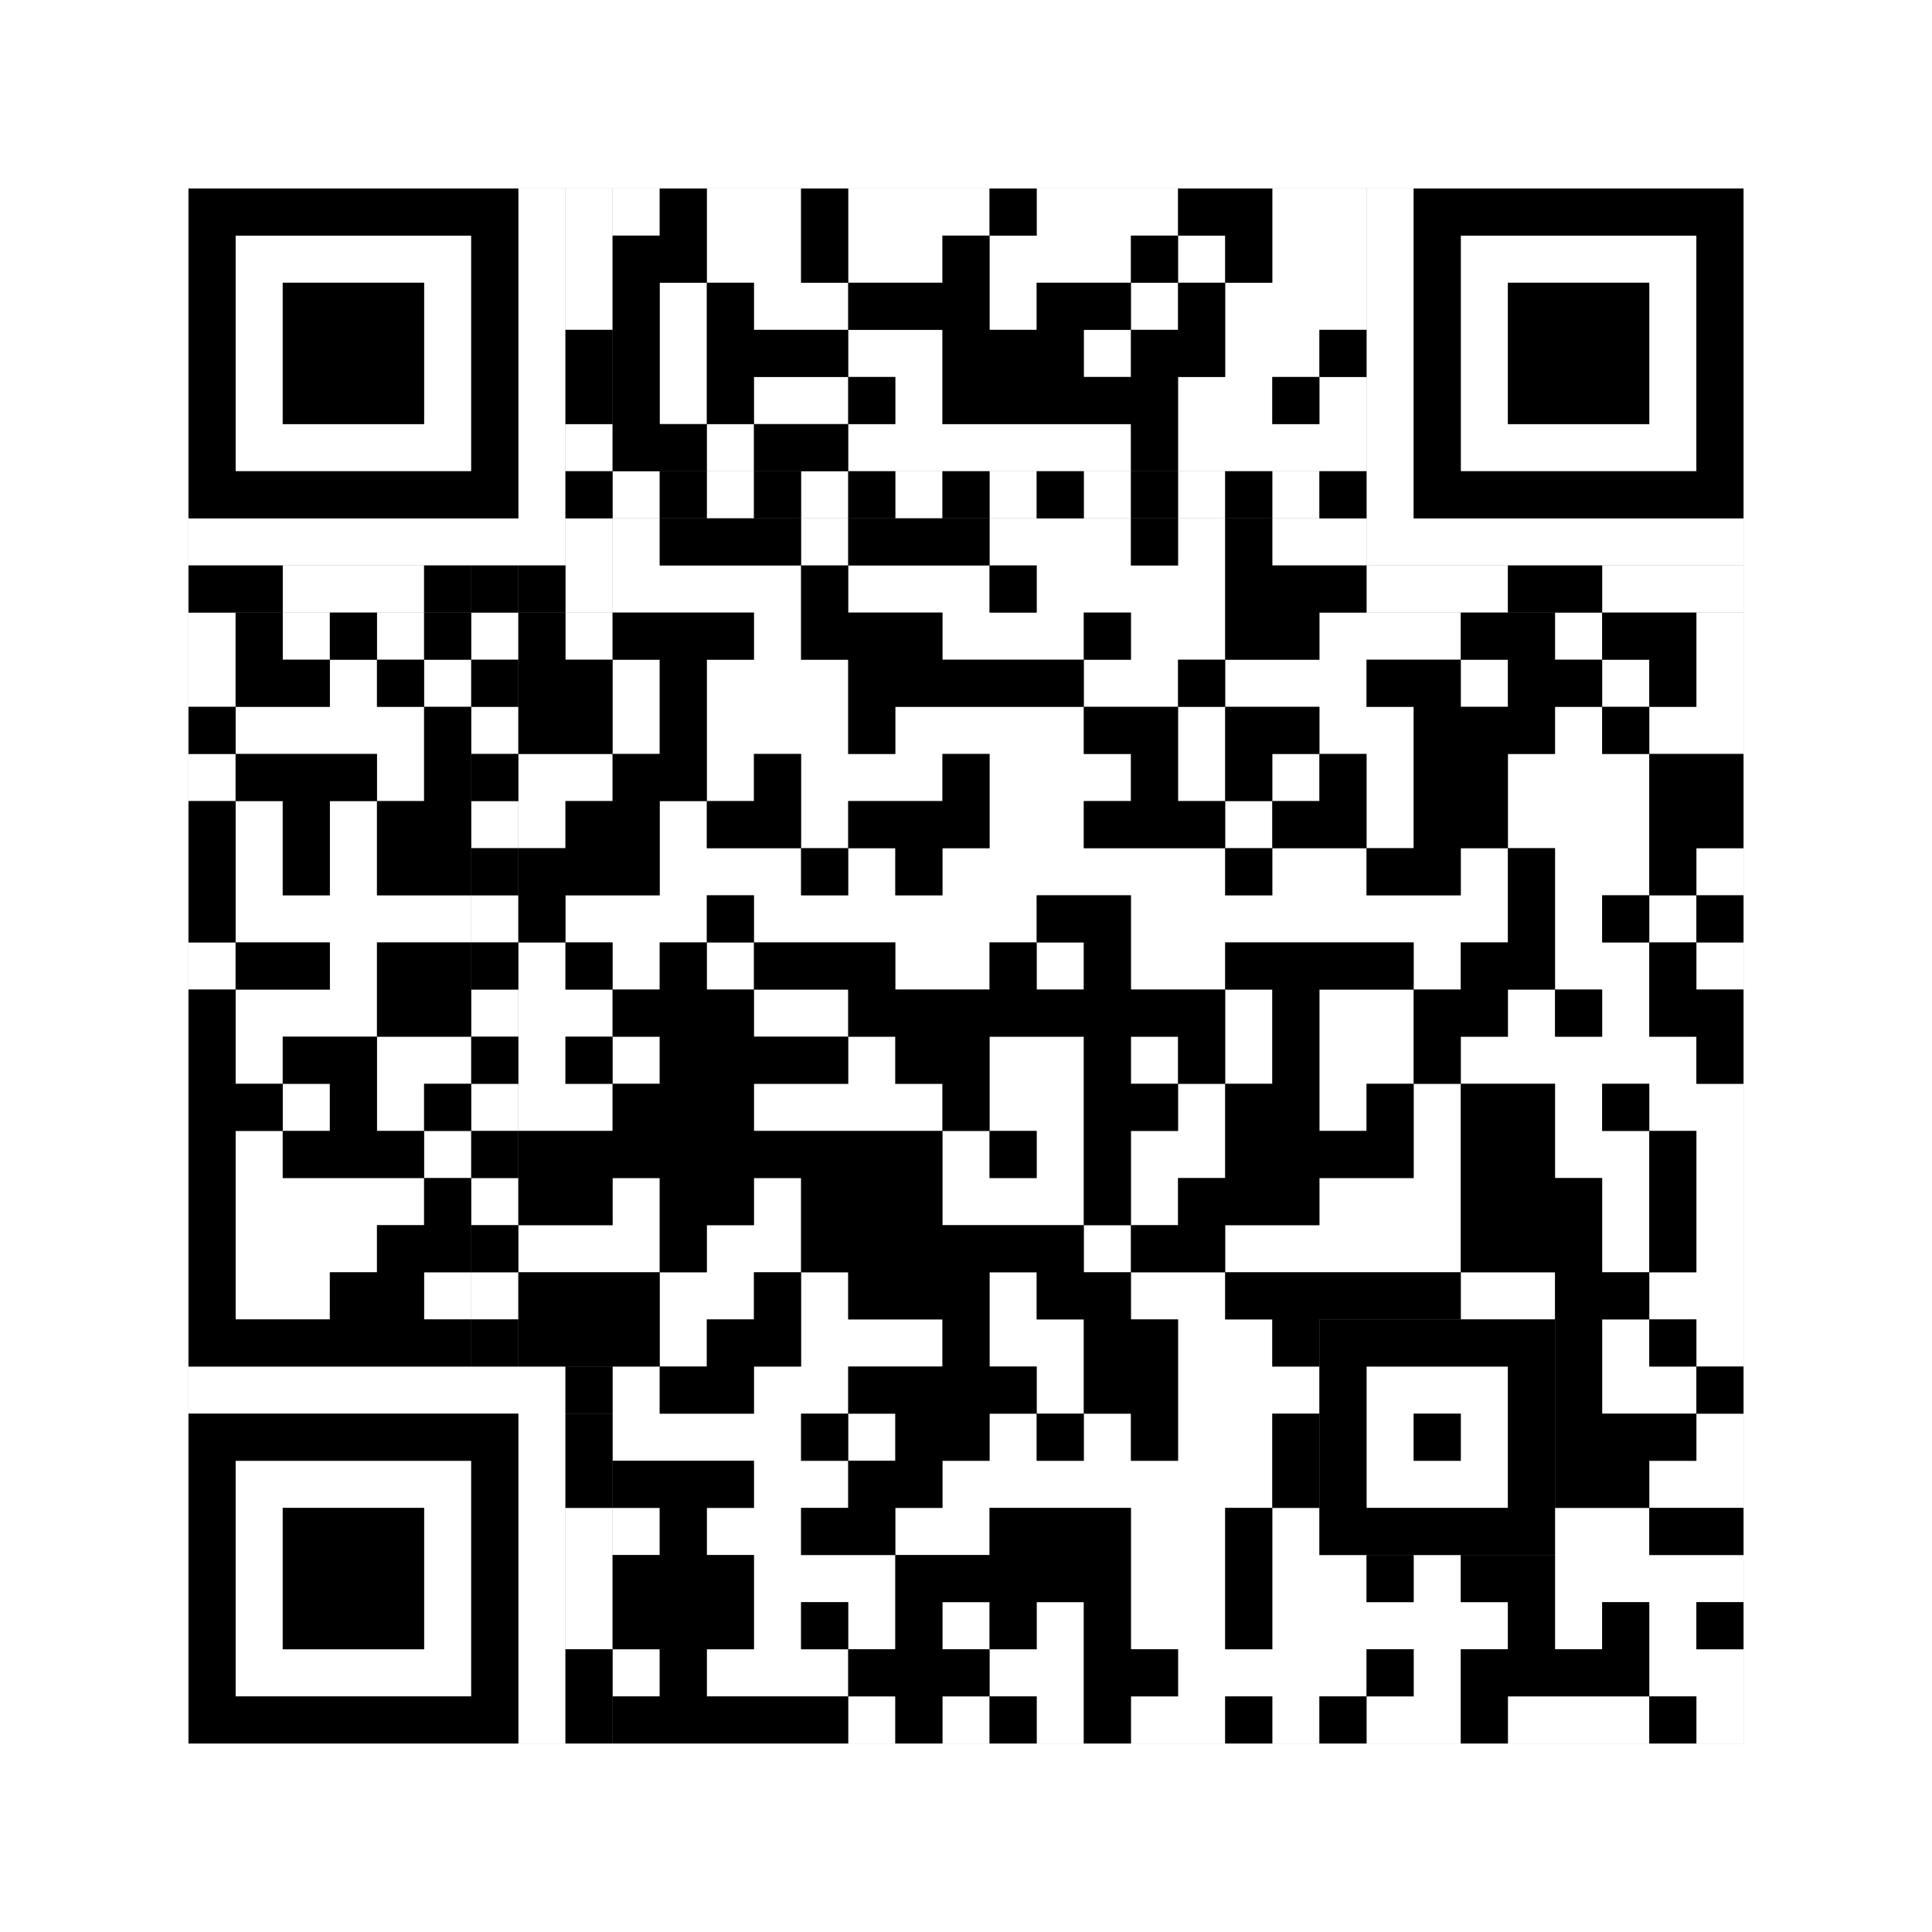
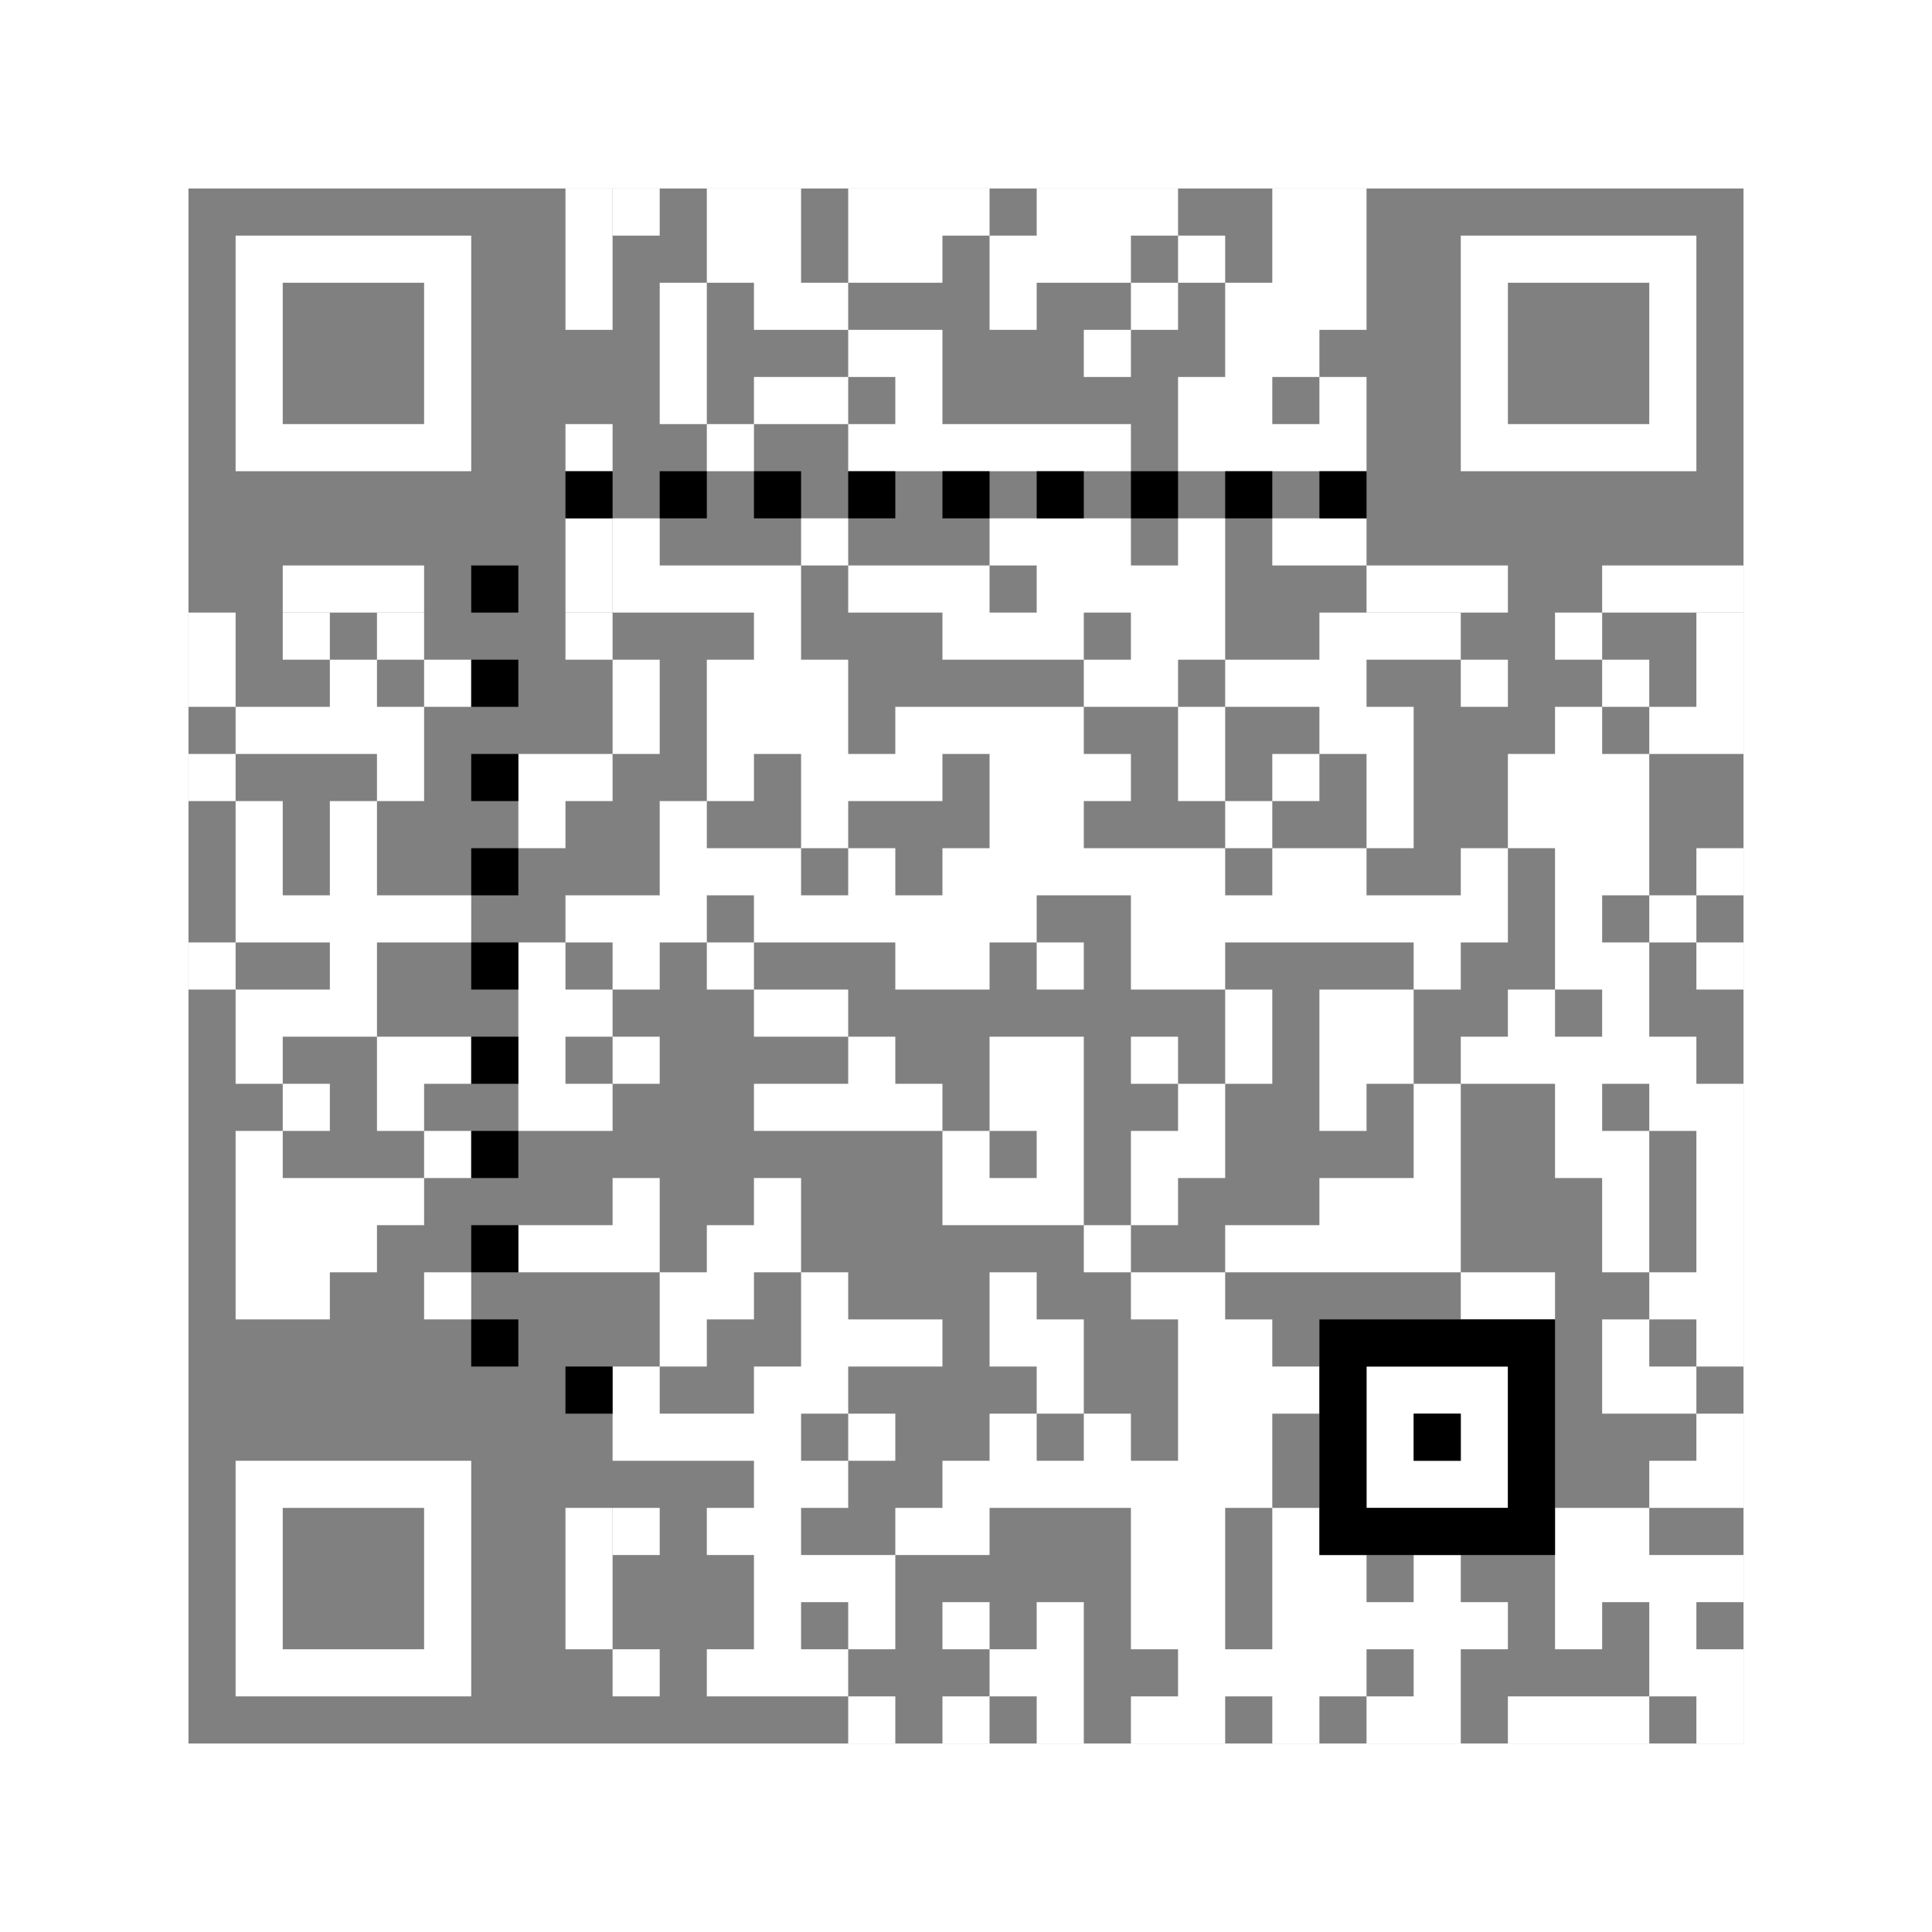
<svg xmlns="http://www.w3.org/2000/svg" version="1.1" width="205px" height="205px">
  <rect width="100%" height="100%" fill="#808080" stroke="none" />
  <defs>
    <style>rect{shape-rendering:crispEdges}</style>
  </defs>
  <path class="qr-4 " stroke="transparent" fill="#fff" fill-opacity="1" d="M65 20 h5 v5 h-5Z M75 20 h10 v5 h-10Z M90 20 h15 v5 h-15Z M110 20 h15 v5 h-15Z M135 20 h10 v5 h-10Z M75 25 h10 v5 h-10Z M90 25 h10 v5 h-10Z M105 25 h15 v5 h-15Z M125 25 h5 v5 h-5Z M135 25 h10 v5 h-10Z M70 30 h5 v5 h-5Z M80 30 h10 v5 h-10Z M105 30 h5 v5 h-5Z M120 30 h5 v5 h-5Z M130 30 h15 v5 h-15Z M70 35 h5 v5 h-5Z M90 35 h10 v5 h-10Z M115 35 h5 v5 h-5Z M130 35 h10 v5 h-10Z M70 40 h5 v5 h-5Z M80 40 h10 v5 h-10Z M95 40 h5 v5 h-5Z M125 40 h10 v5 h-10Z M140 40 h5 v5 h-5Z M75 45 h5 v5 h-5Z M90 45 h30 v5 h-30Z M125 45 h20 v5 h-20Z M65 55 h5 v5 h-5Z M85 55 h5 v5 h-5Z M105 55 h15 v5 h-15Z M125 55 h5 v5 h-5Z M135 55 h10 v5 h-10Z M65 60 h20 v5 h-20Z M90 60 h15 v5 h-15Z M110 60 h20 v5 h-20Z M20 65 h5 v5 h-5Z M30 65 h5 v5 h-5Z M40 65 h5 v5 h-5Z M60 65 h5 v5 h-5Z M80 65 h5 v5 h-5Z M100 65 h15 v5 h-15Z M120 65 h10 v5 h-10Z M140 65 h15 v5 h-15Z M165 65 h5 v5 h-5Z M180 65 h5 v5 h-5Z M20 70 h5 v5 h-5Z M35 70 h5 v5 h-5Z M45 70 h5 v5 h-5Z M65 70 h5 v5 h-5Z M75 70 h15 v5 h-15Z M115 70 h10 v5 h-10Z M130 70 h15 v5 h-15Z M155 70 h5 v5 h-5Z M170 70 h5 v5 h-5Z M180 70 h5 v5 h-5Z M25 75 h20 v5 h-20Z M65 75 h5 v5 h-5Z M75 75 h15 v5 h-15Z M95 75 h20 v5 h-20Z M125 75 h5 v5 h-5Z M140 75 h10 v5 h-10Z M165 75 h5 v5 h-5Z M175 75 h10 v5 h-10Z M20 80 h5 v5 h-5Z M40 80 h5 v5 h-5Z M55 80 h10 v5 h-10Z M75 80 h5 v5 h-5Z M85 80 h15 v5 h-15Z M105 80 h15 v5 h-15Z M125 80 h5 v5 h-5Z M135 80 h5 v5 h-5Z M145 80 h5 v5 h-5Z M160 80 h15 v5 h-15Z M25 85 h5 v5 h-5Z M35 85 h5 v5 h-5Z M55 85 h5 v5 h-5Z M70 85 h5 v5 h-5Z M85 85 h5 v5 h-5Z M105 85 h10 v5 h-10Z M130 85 h5 v5 h-5Z M145 85 h5 v5 h-5Z M160 85 h15 v5 h-15Z M25 90 h5 v5 h-5Z M35 90 h5 v5 h-5Z M70 90 h15 v5 h-15Z M90 90 h5 v5 h-5Z M100 90 h30 v5 h-30Z M135 90 h10 v5 h-10Z M155 90 h5 v5 h-5Z M165 90 h10 v5 h-10Z M180 90 h5 v5 h-5Z M25 95 h25 v5 h-25Z M60 95 h15 v5 h-15Z M80 95 h30 v5 h-30Z M120 95 h40 v5 h-40Z M165 95 h5 v5 h-5Z M175 95 h5 v5 h-5Z M20 100 h5 v5 h-5Z M35 100 h5 v5 h-5Z M55 100 h5 v5 h-5Z M65 100 h5 v5 h-5Z M75 100 h5 v5 h-5Z M95 100 h10 v5 h-10Z M110 100 h5 v5 h-5Z M120 100 h10 v5 h-10Z M150 100 h5 v5 h-5Z M165 100 h10 v5 h-10Z M180 100 h5 v5 h-5Z M25 105 h15 v5 h-15Z M55 105 h10 v5 h-10Z M80 105 h10 v5 h-10Z M130 105 h5 v5 h-5Z M140 105 h10 v5 h-10Z M160 105 h5 v5 h-5Z M170 105 h5 v5 h-5Z M25 110 h5 v5 h-5Z M40 110 h10 v5 h-10Z M55 110 h5 v5 h-5Z M65 110 h5 v5 h-5Z M90 110 h5 v5 h-5Z M105 110 h10 v5 h-10Z M120 110 h5 v5 h-5Z M130 110 h5 v5 h-5Z M140 110 h10 v5 h-10Z M155 110 h25 v5 h-25Z M30 115 h5 v5 h-5Z M40 115 h5 v5 h-5Z M55 115 h10 v5 h-10Z M80 115 h20 v5 h-20Z M105 115 h10 v5 h-10Z M125 115 h5 v5 h-5Z M140 115 h5 v5 h-5Z M150 115 h5 v5 h-5Z M165 115 h5 v5 h-5Z M175 115 h10 v5 h-10Z M25 120 h5 v5 h-5Z M45 120 h5 v5 h-5Z M100 120 h5 v5 h-5Z M110 120 h5 v5 h-5Z M120 120 h10 v5 h-10Z M150 120 h5 v5 h-5Z M165 120 h10 v5 h-10Z M180 120 h5 v5 h-5Z M25 125 h20 v5 h-20Z M65 125 h5 v5 h-5Z M80 125 h5 v5 h-5Z M100 125 h15 v5 h-15Z M120 125 h5 v5 h-5Z M140 125 h15 v5 h-15Z M170 125 h5 v5 h-5Z M180 125 h5 v5 h-5Z M25 130 h15 v5 h-15Z M55 130 h15 v5 h-15Z M75 130 h10 v5 h-10Z M115 130 h5 v5 h-5Z M130 130 h25 v5 h-25Z M170 130 h5 v5 h-5Z M180 130 h5 v5 h-5Z M25 135 h10 v5 h-10Z M45 135 h5 v5 h-5Z M70 135 h10 v5 h-10Z M85 135 h5 v5 h-5Z M105 135 h5 v5 h-5Z M120 135 h10 v5 h-10Z M155 135 h10 v5 h-10Z M175 135 h10 v5 h-10Z M70 140 h5 v5 h-5Z M85 140 h15 v5 h-15Z M105 140 h10 v5 h-10Z M125 140 h10 v5 h-10Z M170 140 h5 v5 h-5Z M180 140 h5 v5 h-5Z M65 145 h5 v5 h-5Z M80 145 h10 v5 h-10Z M110 145 h5 v5 h-5Z M125 145 h15 v5 h-15Z M170 145 h10 v5 h-10Z M65 150 h20 v5 h-20Z M90 150 h5 v5 h-5Z M105 150 h5 v5 h-5Z M115 150 h5 v5 h-5Z M125 150 h10 v5 h-10Z M180 150 h5 v5 h-5Z M80 155 h10 v5 h-10Z M100 155 h35 v5 h-35Z M175 155 h10 v5 h-10Z M65 160 h5 v5 h-5Z M75 160 h10 v5 h-10Z M95 160 h10 v5 h-10Z M120 160 h10 v5 h-10Z M135 160 h5 v5 h-5Z M165 160 h10 v5 h-10Z M80 165 h15 v5 h-15Z M120 165 h10 v5 h-10Z M135 165 h10 v5 h-10Z M150 165 h5 v5 h-5Z M165 165 h20 v5 h-20Z M80 170 h5 v5 h-5Z M90 170 h5 v5 h-5Z M100 170 h5 v5 h-5Z M110 170 h5 v5 h-5Z M120 170 h10 v5 h-10Z M135 170 h25 v5 h-25Z M165 170 h5 v5 h-5Z M175 170 h5 v5 h-5Z M65 175 h5 v5 h-5Z M75 175 h15 v5 h-15Z M105 175 h10 v5 h-10Z M125 175 h20 v5 h-20Z M150 175 h5 v5 h-5Z M175 175 h10 v5 h-10Z M90 180 h5 v5 h-5Z M100 180 h5 v5 h-5Z M110 180 h5 v5 h-5Z M120 180 h10 v5 h-10Z M135 180 h5 v5 h-5Z M145 180 h10 v5 h-10Z M160 180 h15 v5 h-15Z M180 180 h5 v5 h-5Z " />
  <path class="qr-6 " stroke="transparent" fill="#fff" fill-opacity="1" d="M25 25 h25 v5 h-25Z M155 25 h25 v5 h-25Z M25 30 h5 v5 h-5Z M45 30 h5 v5 h-5Z M155 30 h5 v5 h-5Z M175 30 h5 v5 h-5Z M25 35 h5 v5 h-5Z M45 35 h5 v5 h-5Z M155 35 h5 v5 h-5Z M175 35 h5 v5 h-5Z M25 40 h5 v5 h-5Z M45 40 h5 v5 h-5Z M155 40 h5 v5 h-5Z M175 40 h5 v5 h-5Z M25 45 h25 v5 h-25Z M155 45 h25 v5 h-25Z M25 155 h25 v5 h-25Z M25 160 h5 v5 h-5Z M45 160 h5 v5 h-5Z M25 165 h5 v5 h-5Z M45 165 h5 v5 h-5Z M25 170 h5 v5 h-5Z M45 170 h5 v5 h-5Z M25 175 h25 v5 h-25Z " />
-   <path class="qr-8 " stroke="transparent" fill="#fff" fill-opacity="1" d="M55 20 h5 v5 h-5Z M145 20 h5 v5 h-5Z M55 25 h5 v5 h-5Z M145 25 h5 v5 h-5Z M55 30 h5 v5 h-5Z M145 30 h5 v5 h-5Z M55 35 h5 v5 h-5Z M145 35 h5 v5 h-5Z M55 40 h5 v5 h-5Z M145 40 h5 v5 h-5Z M55 45 h5 v5 h-5Z M145 45 h5 v5 h-5Z M55 50 h5 v5 h-5Z M145 50 h5 v5 h-5Z M20 55 h40 v5 h-40Z M145 55 h40 v5 h-40Z M20 145 h40 v5 h-40Z M55 150 h5 v5 h-5Z M55 155 h5 v5 h-5Z M55 160 h5 v5 h-5Z M55 165 h5 v5 h-5Z M55 170 h5 v5 h-5Z M55 175 h5 v5 h-5Z M55 180 h5 v5 h-5Z " />
  <path class="qr-10 " stroke="transparent" fill="#fff" fill-opacity="1" d="M145 145 h15 v5 h-15Z M145 150 h5 v5 h-5Z M155 150 h5 v5 h-5Z M145 155 h15 v5 h-15Z " />
-   <path class="qr-12 " stroke="transparent" fill="#fff" fill-opacity="1" d="M65 50 h5 v5 h-5Z M75 50 h5 v5 h-5Z M85 50 h5 v5 h-5Z M95 50 h5 v5 h-5Z M105 50 h5 v5 h-5Z M115 50 h5 v5 h-5Z M125 50 h5 v5 h-5Z M135 50 h5 v5 h-5Z M50 65 h5 v5 h-5Z M50 75 h5 v5 h-5Z M50 85 h5 v5 h-5Z M50 95 h5 v5 h-5Z M50 105 h5 v5 h-5Z M50 115 h5 v5 h-5Z M50 125 h5 v5 h-5Z M50 135 h5 v5 h-5Z " />
  <path class="qr-14 " stroke="transparent" fill="#fff" fill-opacity="1" d="M60 20 h5 v5 h-5Z M60 25 h5 v5 h-5Z M60 30 h5 v5 h-5Z M60 45 h5 v5 h-5Z M60 55 h5 v5 h-5Z M30 60 h15 v5 h-15Z M60 60 h5 v5 h-5Z M145 60 h15 v5 h-15Z M170 60 h15 v5 h-15Z M60 160 h5 v5 h-5Z M60 165 h5 v5 h-5Z M60 170 h5 v5 h-5Z " />
  <path class="qr-18 " stroke="transparent" fill="#fff" fill-opacity="1" d="M0 0 h205 v5 h-205Z M0 5 h205 v5 h-205Z M0 10 h205 v5 h-205Z M0 15 h205 v5 h-205Z M0 20 h20 v5 h-20Z M185 20 h20 v5 h-20Z M0 25 h20 v5 h-20Z M185 25 h20 v5 h-20Z M0 30 h20 v5 h-20Z M185 30 h20 v5 h-20Z M0 35 h20 v5 h-20Z M185 35 h20 v5 h-20Z M0 40 h20 v5 h-20Z M185 40 h20 v5 h-20Z M0 45 h20 v5 h-20Z M185 45 h20 v5 h-20Z M0 50 h20 v5 h-20Z M185 50 h20 v5 h-20Z M0 55 h20 v5 h-20Z M185 55 h20 v5 h-20Z M0 60 h20 v5 h-20Z M185 60 h20 v5 h-20Z M0 65 h20 v5 h-20Z M185 65 h20 v5 h-20Z M0 70 h20 v5 h-20Z M185 70 h20 v5 h-20Z M0 75 h20 v5 h-20Z M185 75 h20 v5 h-20Z M0 80 h20 v5 h-20Z M185 80 h20 v5 h-20Z M0 85 h20 v5 h-20Z M185 85 h20 v5 h-20Z M0 90 h20 v5 h-20Z M185 90 h20 v5 h-20Z M0 95 h20 v5 h-20Z M185 95 h20 v5 h-20Z M0 100 h20 v5 h-20Z M185 100 h20 v5 h-20Z M0 105 h20 v5 h-20Z M185 105 h20 v5 h-20Z M0 110 h20 v5 h-20Z M185 110 h20 v5 h-20Z M0 115 h20 v5 h-20Z M185 115 h20 v5 h-20Z M0 120 h20 v5 h-20Z M185 120 h20 v5 h-20Z M0 125 h20 v5 h-20Z M185 125 h20 v5 h-20Z M0 130 h20 v5 h-20Z M185 130 h20 v5 h-20Z M0 135 h20 v5 h-20Z M185 135 h20 v5 h-20Z M0 140 h20 v5 h-20Z M185 140 h20 v5 h-20Z M0 145 h20 v5 h-20Z M185 145 h20 v5 h-20Z M0 150 h20 v5 h-20Z M185 150 h20 v5 h-20Z M0 155 h20 v5 h-20Z M185 155 h20 v5 h-20Z M0 160 h20 v5 h-20Z M185 160 h20 v5 h-20Z M0 165 h20 v5 h-20Z M185 165 h20 v5 h-20Z M0 170 h20 v5 h-20Z M185 170 h20 v5 h-20Z M0 175 h20 v5 h-20Z M185 175 h20 v5 h-20Z M0 180 h20 v5 h-20Z M185 180 h20 v5 h-20Z M0 185 h205 v5 h-205Z M0 190 h205 v5 h-205Z M0 195 h205 v5 h-205Z M0 200 h205 v5 h-205Z " />
  <path class="qr-512 " stroke="transparent" fill="#000" fill-opacity="1" d="M60 145 h5 v5 h-5Z " />
-   <path class="qr-1024 " stroke="transparent" fill="#000" fill-opacity="1" d="M70 20 h5 v5 h-5Z M85 20 h5 v5 h-5Z M105 20 h5 v5 h-5Z M125 20 h10 v5 h-10Z M65 25 h10 v5 h-10Z M85 25 h5 v5 h-5Z M100 25 h5 v5 h-5Z M120 25 h5 v5 h-5Z M130 25 h5 v5 h-5Z M65 30 h5 v5 h-5Z M75 30 h5 v5 h-5Z M90 30 h15 v5 h-15Z M110 30 h10 v5 h-10Z M125 30 h5 v5 h-5Z M65 35 h5 v5 h-5Z M75 35 h15 v5 h-15Z M100 35 h15 v5 h-15Z M120 35 h10 v5 h-10Z M140 35 h5 v5 h-5Z M65 40 h5 v5 h-5Z M75 40 h5 v5 h-5Z M90 40 h5 v5 h-5Z M100 40 h25 v5 h-25Z M135 40 h5 v5 h-5Z M65 45 h10 v5 h-10Z M80 45 h10 v5 h-10Z M120 45 h5 v5 h-5Z M70 55 h15 v5 h-15Z M90 55 h15 v5 h-15Z M120 55 h5 v5 h-5Z M130 55 h5 v5 h-5Z M85 60 h5 v5 h-5Z M105 60 h5 v5 h-5Z M130 60 h15 v5 h-15Z M25 65 h5 v5 h-5Z M35 65 h5 v5 h-5Z M45 65 h5 v5 h-5Z M55 65 h5 v5 h-5Z M65 65 h15 v5 h-15Z M85 65 h15 v5 h-15Z M115 65 h5 v5 h-5Z M130 65 h10 v5 h-10Z M155 65 h10 v5 h-10Z M170 65 h10 v5 h-10Z M25 70 h10 v5 h-10Z M40 70 h5 v5 h-5Z M55 70 h10 v5 h-10Z M70 70 h5 v5 h-5Z M90 70 h25 v5 h-25Z M125 70 h5 v5 h-5Z M145 70 h10 v5 h-10Z M160 70 h10 v5 h-10Z M175 70 h5 v5 h-5Z M20 75 h5 v5 h-5Z M45 75 h5 v5 h-5Z M55 75 h10 v5 h-10Z M70 75 h5 v5 h-5Z M90 75 h5 v5 h-5Z M115 75 h10 v5 h-10Z M130 75 h10 v5 h-10Z M150 75 h15 v5 h-15Z M170 75 h5 v5 h-5Z M25 80 h15 v5 h-15Z M45 80 h5 v5 h-5Z M65 80 h10 v5 h-10Z M80 80 h5 v5 h-5Z M100 80 h5 v5 h-5Z M120 80 h5 v5 h-5Z M130 80 h5 v5 h-5Z M140 80 h5 v5 h-5Z M150 80 h10 v5 h-10Z M175 80 h10 v5 h-10Z M20 85 h5 v5 h-5Z M30 85 h5 v5 h-5Z M40 85 h10 v5 h-10Z M60 85 h10 v5 h-10Z M75 85 h10 v5 h-10Z M90 85 h15 v5 h-15Z M115 85 h15 v5 h-15Z M135 85 h10 v5 h-10Z M150 85 h10 v5 h-10Z M175 85 h10 v5 h-10Z M20 90 h5 v5 h-5Z M30 90 h5 v5 h-5Z M40 90 h10 v5 h-10Z M55 90 h15 v5 h-15Z M85 90 h5 v5 h-5Z M95 90 h5 v5 h-5Z M130 90 h5 v5 h-5Z M145 90 h10 v5 h-10Z M160 90 h5 v5 h-5Z M175 90 h5 v5 h-5Z M20 95 h5 v5 h-5Z M55 95 h5 v5 h-5Z M75 95 h5 v5 h-5Z M110 95 h10 v5 h-10Z M160 95 h5 v5 h-5Z M170 95 h5 v5 h-5Z M180 95 h5 v5 h-5Z M25 100 h10 v5 h-10Z M40 100 h10 v5 h-10Z M60 100 h5 v5 h-5Z M70 100 h5 v5 h-5Z M80 100 h15 v5 h-15Z M105 100 h5 v5 h-5Z M115 100 h5 v5 h-5Z M130 100 h20 v5 h-20Z M155 100 h10 v5 h-10Z M175 100 h5 v5 h-5Z M20 105 h5 v5 h-5Z M40 105 h10 v5 h-10Z M65 105 h15 v5 h-15Z M90 105 h40 v5 h-40Z M135 105 h5 v5 h-5Z M150 105 h10 v5 h-10Z M165 105 h5 v5 h-5Z M175 105 h10 v5 h-10Z M20 110 h5 v5 h-5Z M30 110 h10 v5 h-10Z M60 110 h5 v5 h-5Z M70 110 h20 v5 h-20Z M95 110 h10 v5 h-10Z M115 110 h5 v5 h-5Z M125 110 h5 v5 h-5Z M135 110 h5 v5 h-5Z M150 110 h5 v5 h-5Z M180 110 h5 v5 h-5Z M20 115 h10 v5 h-10Z M35 115 h5 v5 h-5Z M45 115 h5 v5 h-5Z M65 115 h15 v5 h-15Z M100 115 h5 v5 h-5Z M115 115 h10 v5 h-10Z M130 115 h10 v5 h-10Z M145 115 h5 v5 h-5Z M155 115 h10 v5 h-10Z M170 115 h5 v5 h-5Z M20 120 h5 v5 h-5Z M30 120 h15 v5 h-15Z M55 120 h45 v5 h-45Z M105 120 h5 v5 h-5Z M115 120 h5 v5 h-5Z M130 120 h20 v5 h-20Z M155 120 h10 v5 h-10Z M175 120 h5 v5 h-5Z M20 125 h5 v5 h-5Z M45 125 h5 v5 h-5Z M55 125 h10 v5 h-10Z M70 125 h10 v5 h-10Z M85 125 h15 v5 h-15Z M115 125 h5 v5 h-5Z M125 125 h15 v5 h-15Z M155 125 h15 v5 h-15Z M175 125 h5 v5 h-5Z M20 130 h5 v5 h-5Z M40 130 h10 v5 h-10Z M70 130 h5 v5 h-5Z M85 130 h30 v5 h-30Z M120 130 h10 v5 h-10Z M155 130 h15 v5 h-15Z M175 130 h5 v5 h-5Z M20 135 h5 v5 h-5Z M35 135 h10 v5 h-10Z M55 135 h15 v5 h-15Z M80 135 h5 v5 h-5Z M90 135 h15 v5 h-15Z M110 135 h10 v5 h-10Z M130 135 h25 v5 h-25Z M165 135 h10 v5 h-10Z M20 140 h30 v5 h-30Z M55 140 h15 v5 h-15Z M75 140 h10 v5 h-10Z M100 140 h5 v5 h-5Z M115 140 h10 v5 h-10Z M135 140 h5 v5 h-5Z M165 140 h5 v5 h-5Z M175 140 h5 v5 h-5Z M70 145 h10 v5 h-10Z M90 145 h20 v5 h-20Z M115 145 h10 v5 h-10Z M165 145 h5 v5 h-5Z M180 145 h5 v5 h-5Z M85 150 h5 v5 h-5Z M95 150 h10 v5 h-10Z M110 150 h5 v5 h-5Z M120 150 h5 v5 h-5Z M135 150 h5 v5 h-5Z M165 150 h15 v5 h-15Z M65 155 h15 v5 h-15Z M90 155 h10 v5 h-10Z M135 155 h5 v5 h-5Z M165 155 h10 v5 h-10Z M70 160 h5 v5 h-5Z M85 160 h10 v5 h-10Z M105 160 h15 v5 h-15Z M130 160 h5 v5 h-5Z M175 160 h10 v5 h-10Z M65 165 h15 v5 h-15Z M95 165 h25 v5 h-25Z M130 165 h5 v5 h-5Z M145 165 h5 v5 h-5Z M155 165 h10 v5 h-10Z M65 170 h15 v5 h-15Z M85 170 h5 v5 h-5Z M95 170 h5 v5 h-5Z M105 170 h5 v5 h-5Z M115 170 h5 v5 h-5Z M130 170 h5 v5 h-5Z M160 170 h5 v5 h-5Z M170 170 h5 v5 h-5Z M180 170 h5 v5 h-5Z M70 175 h5 v5 h-5Z M90 175 h15 v5 h-15Z M115 175 h10 v5 h-10Z M145 175 h5 v5 h-5Z M155 175 h20 v5 h-20Z M65 180 h25 v5 h-25Z M95 180 h5 v5 h-5Z M105 180 h5 v5 h-5Z M115 180 h5 v5 h-5Z M130 180 h5 v5 h-5Z M140 180 h5 v5 h-5Z M155 180 h5 v5 h-5Z M175 180 h5 v5 h-5Z " />
-   <path class="qr-1536 " stroke="transparent" fill="#000" fill-opacity="1" d="M20 20 h35 v5 h-35Z M150 20 h35 v5 h-35Z M20 25 h5 v5 h-5Z M50 25 h5 v5 h-5Z M150 25 h5 v5 h-5Z M180 25 h5 v5 h-5Z M20 30 h5 v5 h-5Z M30 30 h15 v5 h-15Z M50 30 h5 v5 h-5Z M150 30 h5 v5 h-5Z M160 30 h15 v5 h-15Z M180 30 h5 v5 h-5Z M20 35 h5 v5 h-5Z M30 35 h15 v5 h-15Z M50 35 h5 v5 h-5Z M150 35 h5 v5 h-5Z M160 35 h15 v5 h-15Z M180 35 h5 v5 h-5Z M20 40 h5 v5 h-5Z M30 40 h15 v5 h-15Z M50 40 h5 v5 h-5Z M150 40 h5 v5 h-5Z M160 40 h15 v5 h-15Z M180 40 h5 v5 h-5Z M20 45 h5 v5 h-5Z M50 45 h5 v5 h-5Z M150 45 h5 v5 h-5Z M180 45 h5 v5 h-5Z M20 50 h35 v5 h-35Z M150 50 h35 v5 h-35Z M20 150 h35 v5 h-35Z M20 155 h5 v5 h-5Z M50 155 h5 v5 h-5Z M20 160 h5 v5 h-5Z M30 160 h15 v5 h-15Z M50 160 h5 v5 h-5Z M20 165 h5 v5 h-5Z M30 165 h15 v5 h-15Z M50 165 h5 v5 h-5Z M20 170 h5 v5 h-5Z M30 170 h15 v5 h-15Z M50 170 h5 v5 h-5Z M20 175 h5 v5 h-5Z M50 175 h5 v5 h-5Z M20 180 h35 v5 h-35Z " />
  <path class="qr-2560 " stroke="transparent" fill="#000" fill-opacity="1" d="M140 140 h25 v5 h-25Z M140 145 h5 v5 h-5Z M160 145 h5 v5 h-5Z M140 150 h5 v5 h-5Z M150 150 h5 v5 h-5Z M160 150 h5 v5 h-5Z M140 155 h5 v5 h-5Z M160 155 h5 v5 h-5Z M140 160 h25 v5 h-25Z " />
  <path class="qr-3072 " stroke="transparent" fill="#000" fill-opacity="1" d="M60 50 h5 v5 h-5Z M70 50 h5 v5 h-5Z M80 50 h5 v5 h-5Z M90 50 h5 v5 h-5Z M100 50 h5 v5 h-5Z M110 50 h5 v5 h-5Z M120 50 h5 v5 h-5Z M130 50 h5 v5 h-5Z M140 50 h5 v5 h-5Z M50 60 h5 v5 h-5Z M50 70 h5 v5 h-5Z M50 80 h5 v5 h-5Z M50 90 h5 v5 h-5Z M50 100 h5 v5 h-5Z M50 110 h5 v5 h-5Z M50 120 h5 v5 h-5Z M50 130 h5 v5 h-5Z M50 140 h5 v5 h-5Z " />
-   <path class="qr-3584 " stroke="transparent" fill="#000" fill-opacity="1" d="M60 35 h5 v5 h-5Z M60 40 h5 v5 h-5Z M20 60 h10 v5 h-10Z M45 60 h5 v5 h-5Z M55 60 h5 v5 h-5Z M160 60 h10 v5 h-10Z M60 150 h5 v5 h-5Z M60 155 h5 v5 h-5Z M60 175 h5 v5 h-5Z M60 180 h5 v5 h-5Z " />
</svg>